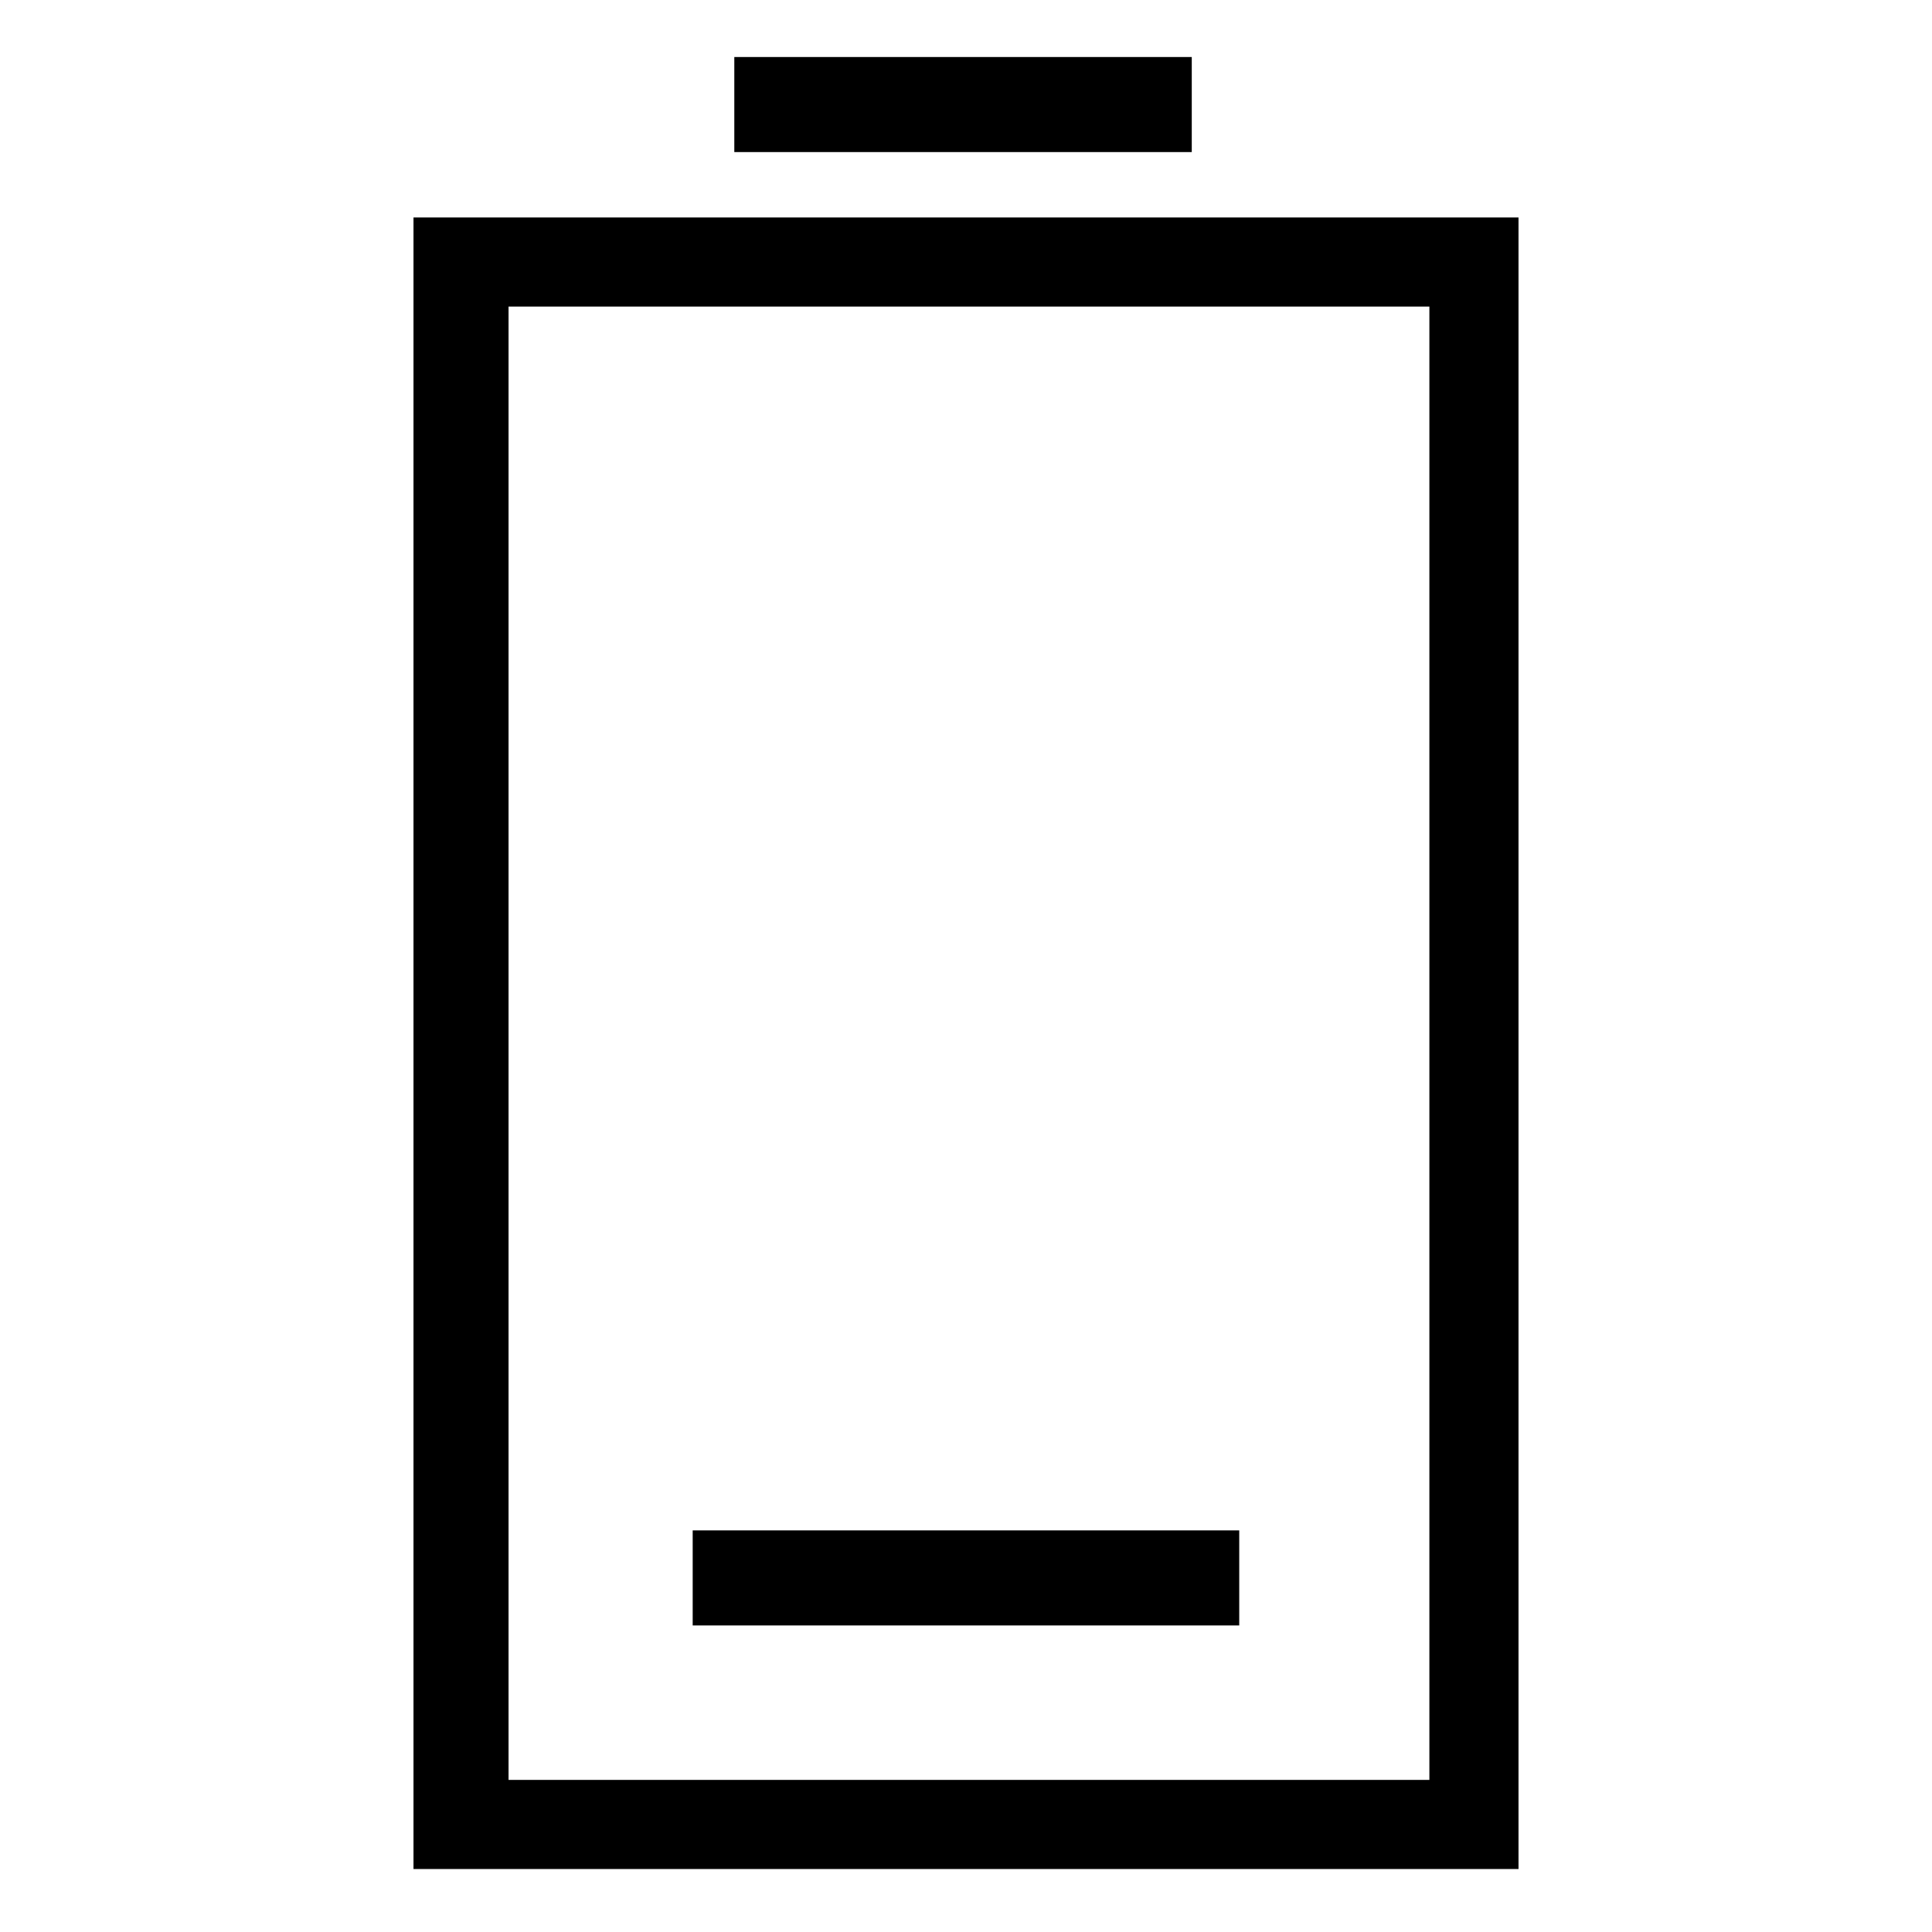
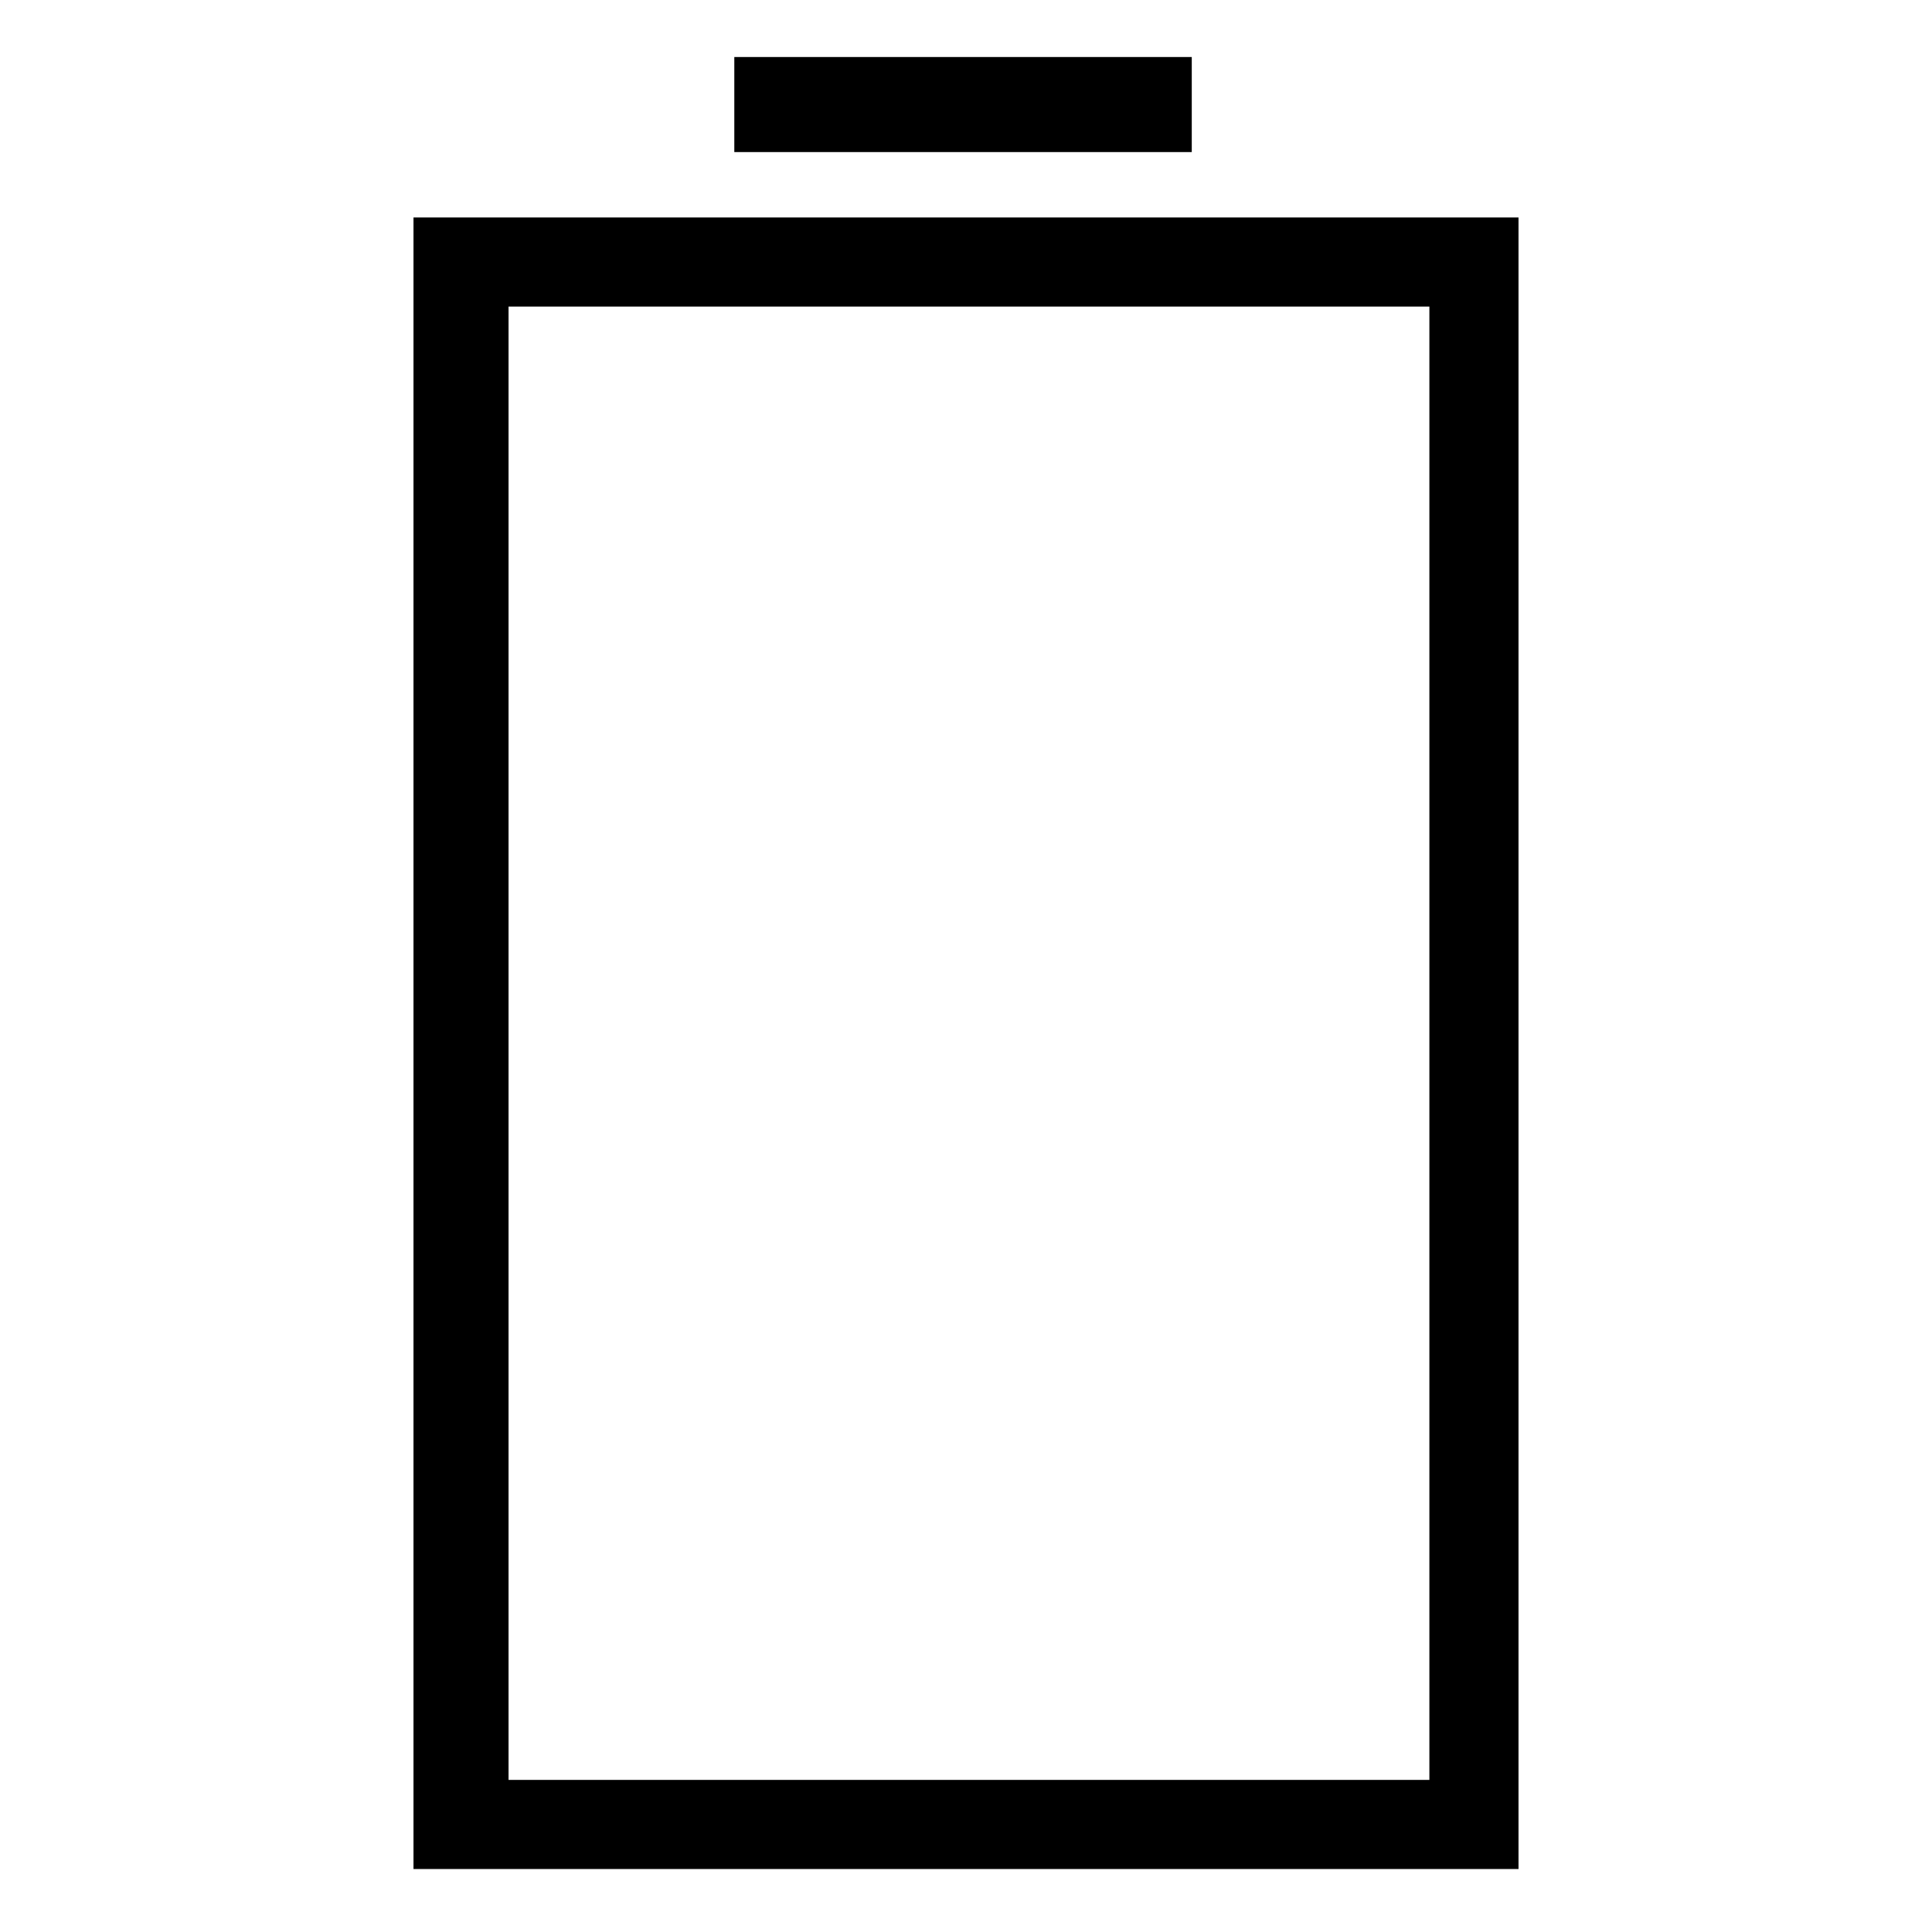
<svg xmlns="http://www.w3.org/2000/svg" fill="#000000" width="800px" height="800px" version="1.1" viewBox="144 144 512 512">
  <g>
    <path d="m546.42 639.31h-292.84v-437.68h292.84zm-267.65-23.617h244.03v-390.45h-244.03z" />
    <path d="m338.6 159.11h121.23v25.191h-121.23z" />
-     <path d="m327.57 549.57h144.84v25.191h-144.84z" />
  </g>
</svg>